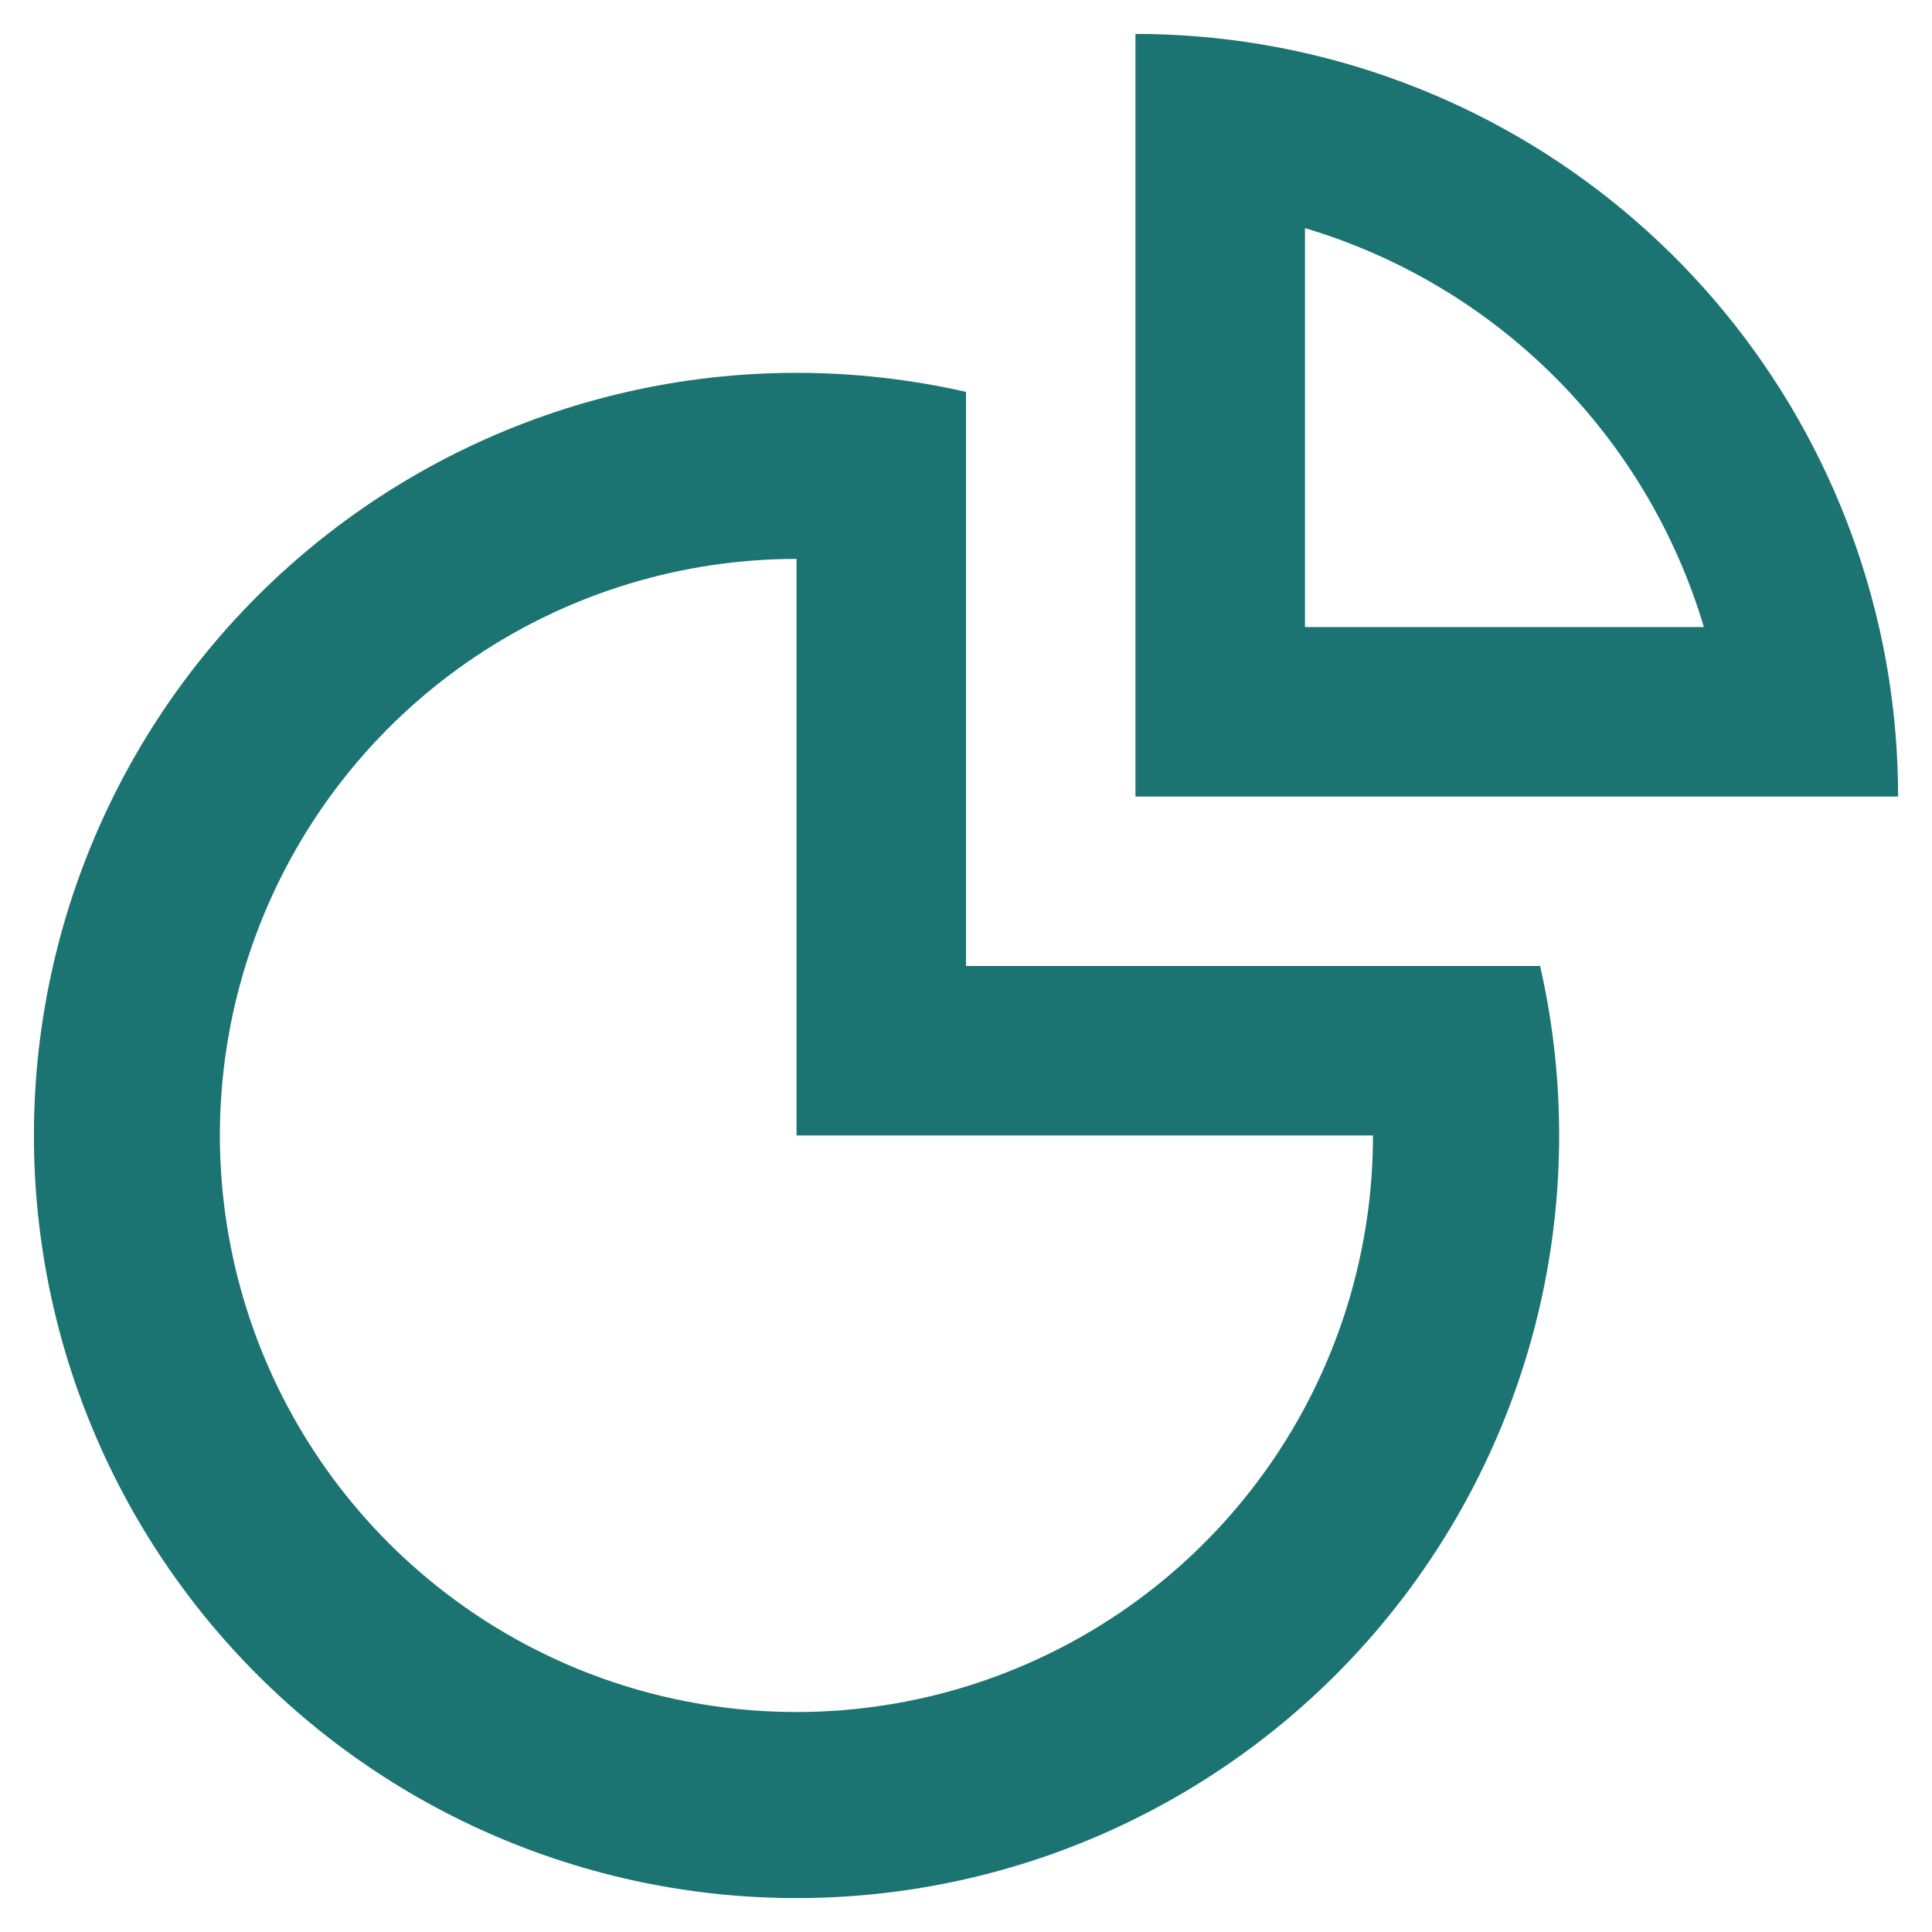
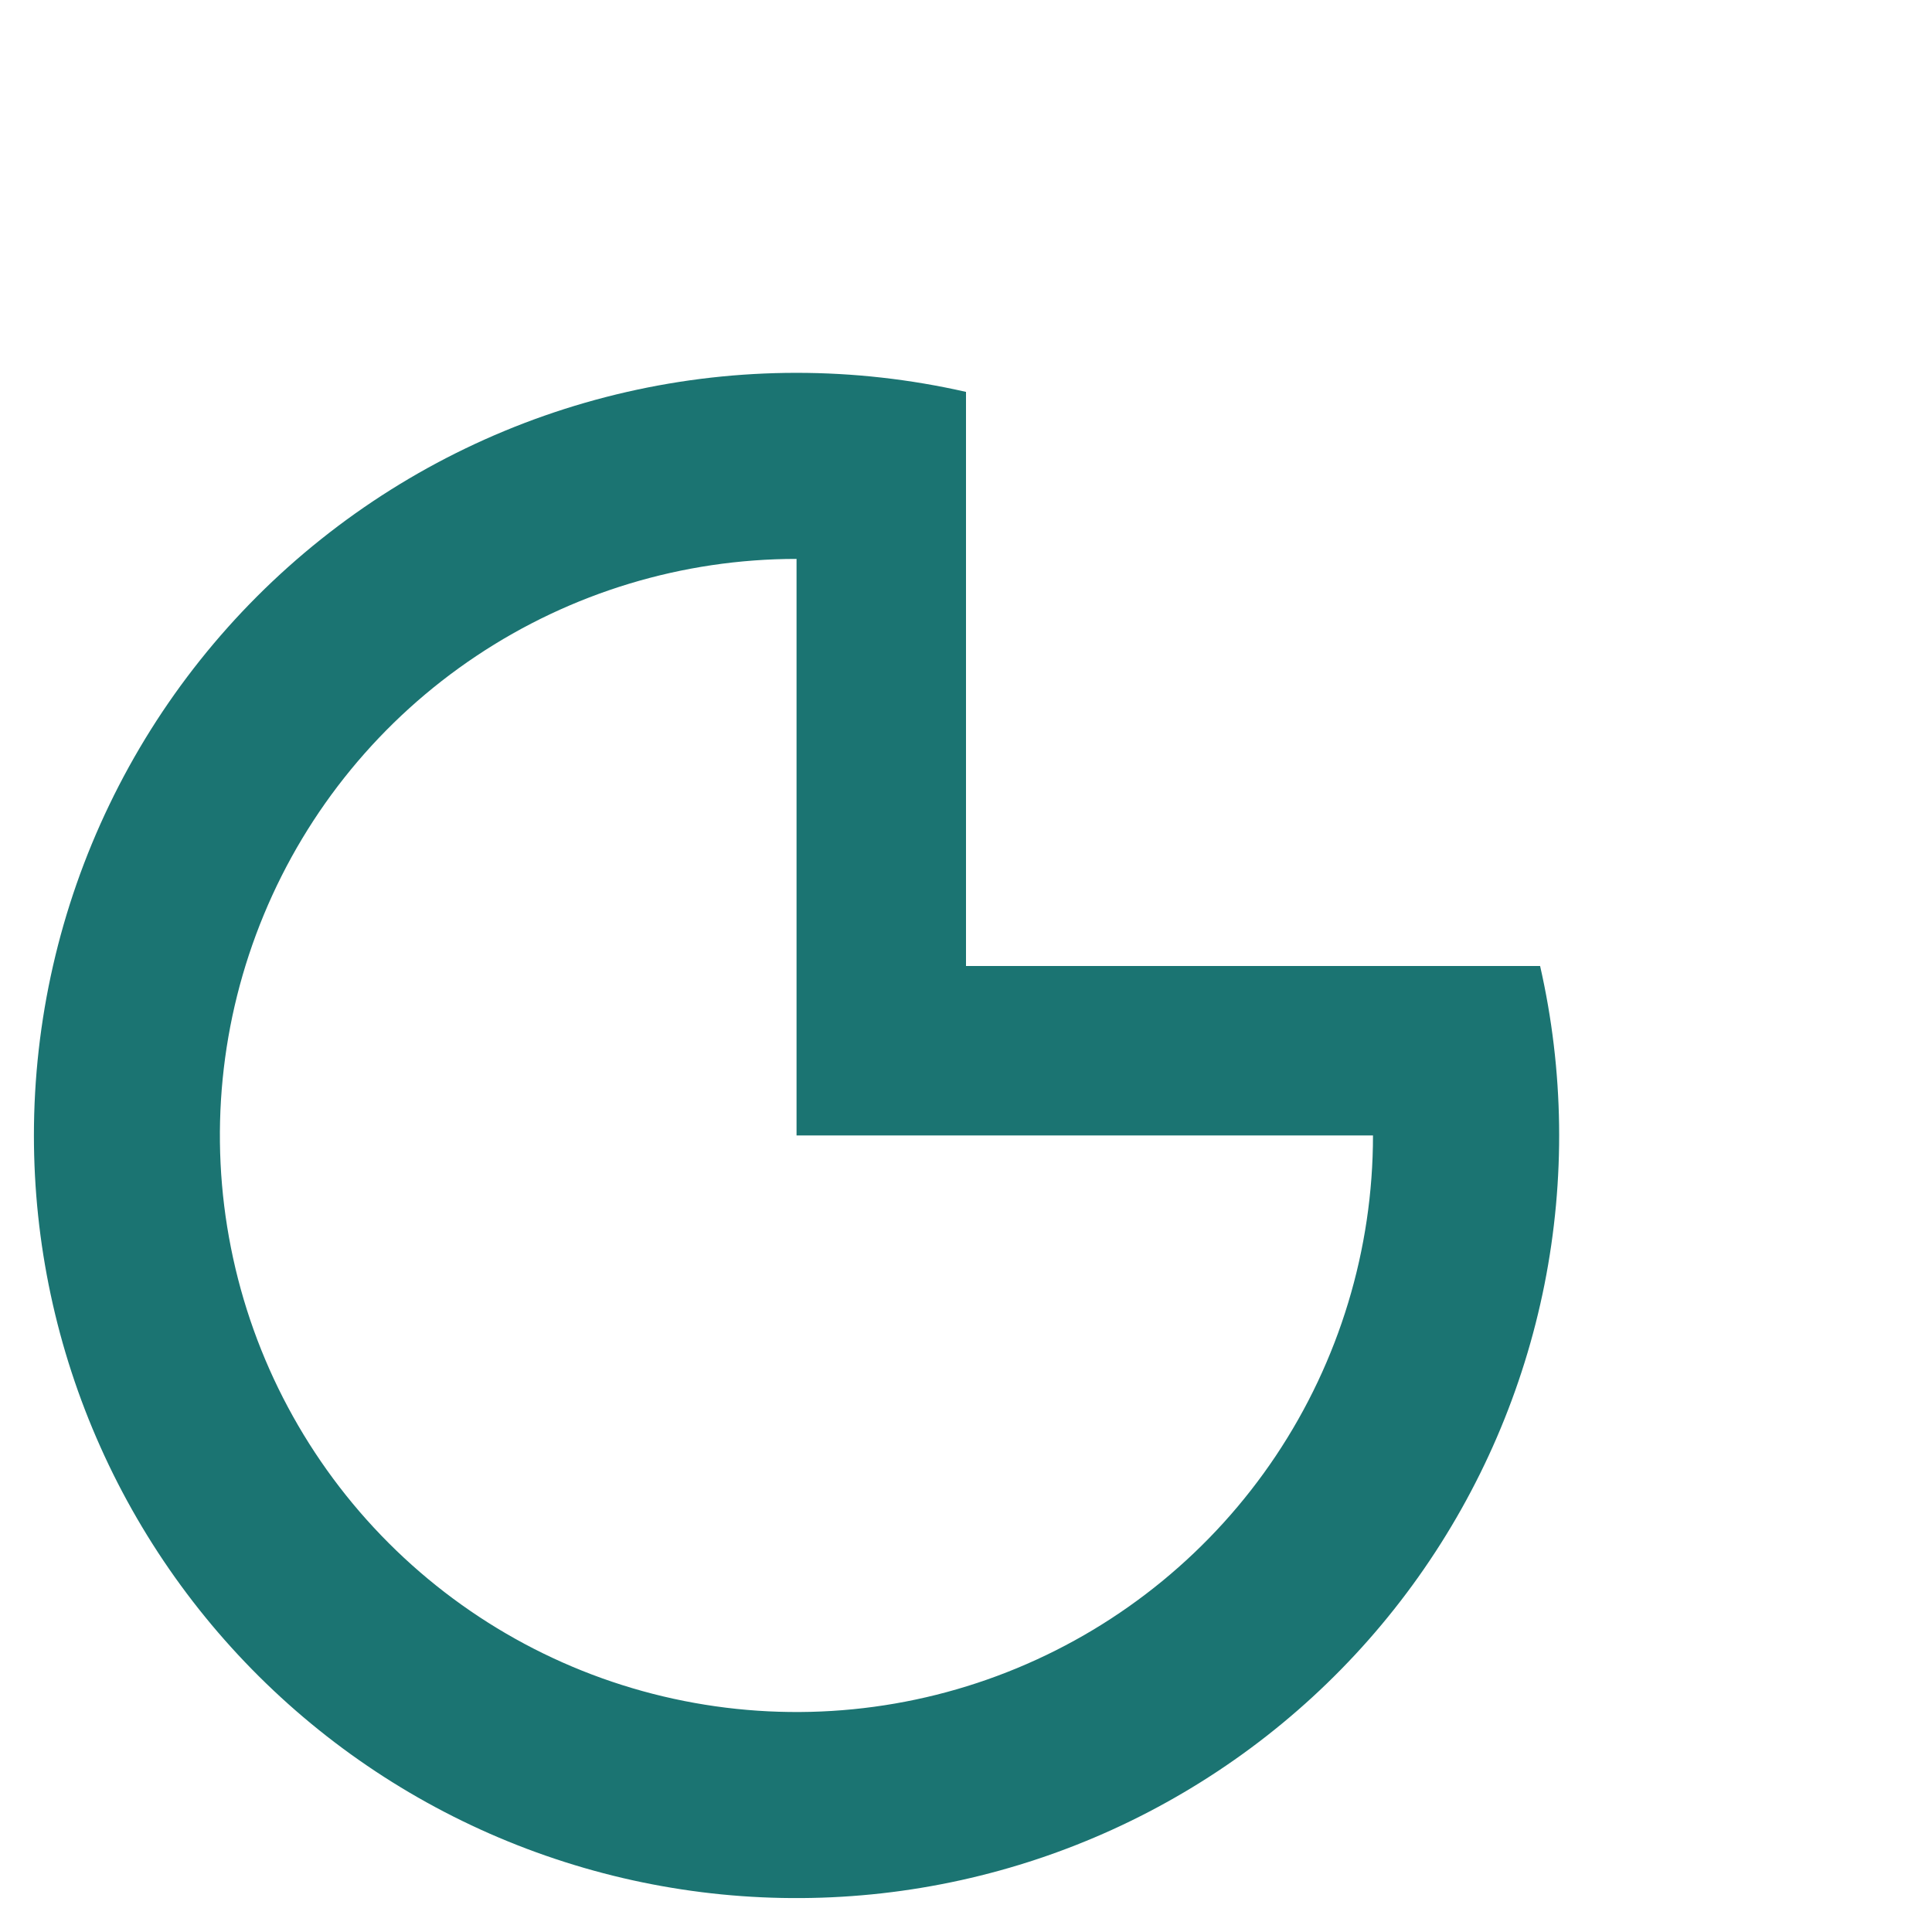
<svg xmlns="http://www.w3.org/2000/svg" width="38" height="38" viewBox="0 0 38 38" fill="none">
-   <path fill-rule="evenodd" clip-rule="evenodd" d="M36.958 12.333C37.208 13.427 37.333 14.545 37.333 15.667H22.333V0.667C25.732 0.667 29.03 1.821 31.688 3.941C34.345 6.06 36.203 9.019 36.958 12.333ZM33.513 12.333C32.96 10.477 31.953 8.787 30.583 7.417C29.213 6.047 27.523 5.04 25.667 4.487V12.333H33.513Z" fill="#1B7472" />
  <path fill-rule="evenodd" clip-rule="evenodd" d="M0.667 22.333C0.667 20.08 1.174 17.856 2.152 15.826C3.129 13.796 4.551 12.012 6.313 10.607C8.074 9.202 10.129 8.212 12.325 7.71C14.522 7.208 16.803 7.208 19 7.708V19H30.292C30.761 21.058 30.79 23.193 30.378 25.264C29.965 27.334 29.12 29.294 27.898 31.016C26.676 32.738 25.104 34.182 23.285 35.254C21.467 36.327 19.442 37.003 17.344 37.239C15.246 37.475 13.121 37.266 11.11 36.624C9.098 35.983 7.245 34.924 5.671 33.517C4.097 32.11 2.837 30.387 1.975 28.459C1.112 26.532 0.667 24.445 0.667 22.333ZM27.005 22.333H15.667V10.993C13.424 10.993 11.231 11.658 9.366 12.904C7.501 14.149 6.047 15.92 5.189 17.992C4.33 20.065 4.105 22.345 4.543 24.545C4.98 26.744 6.06 28.765 7.646 30.351C9.232 31.937 11.252 33.018 13.452 33.455C15.652 33.893 17.932 33.669 20.004 32.81C22.076 31.952 23.848 30.498 25.094 28.634C26.34 26.769 27.005 24.576 27.005 22.333Z" fill="#1B7472" />
</svg>